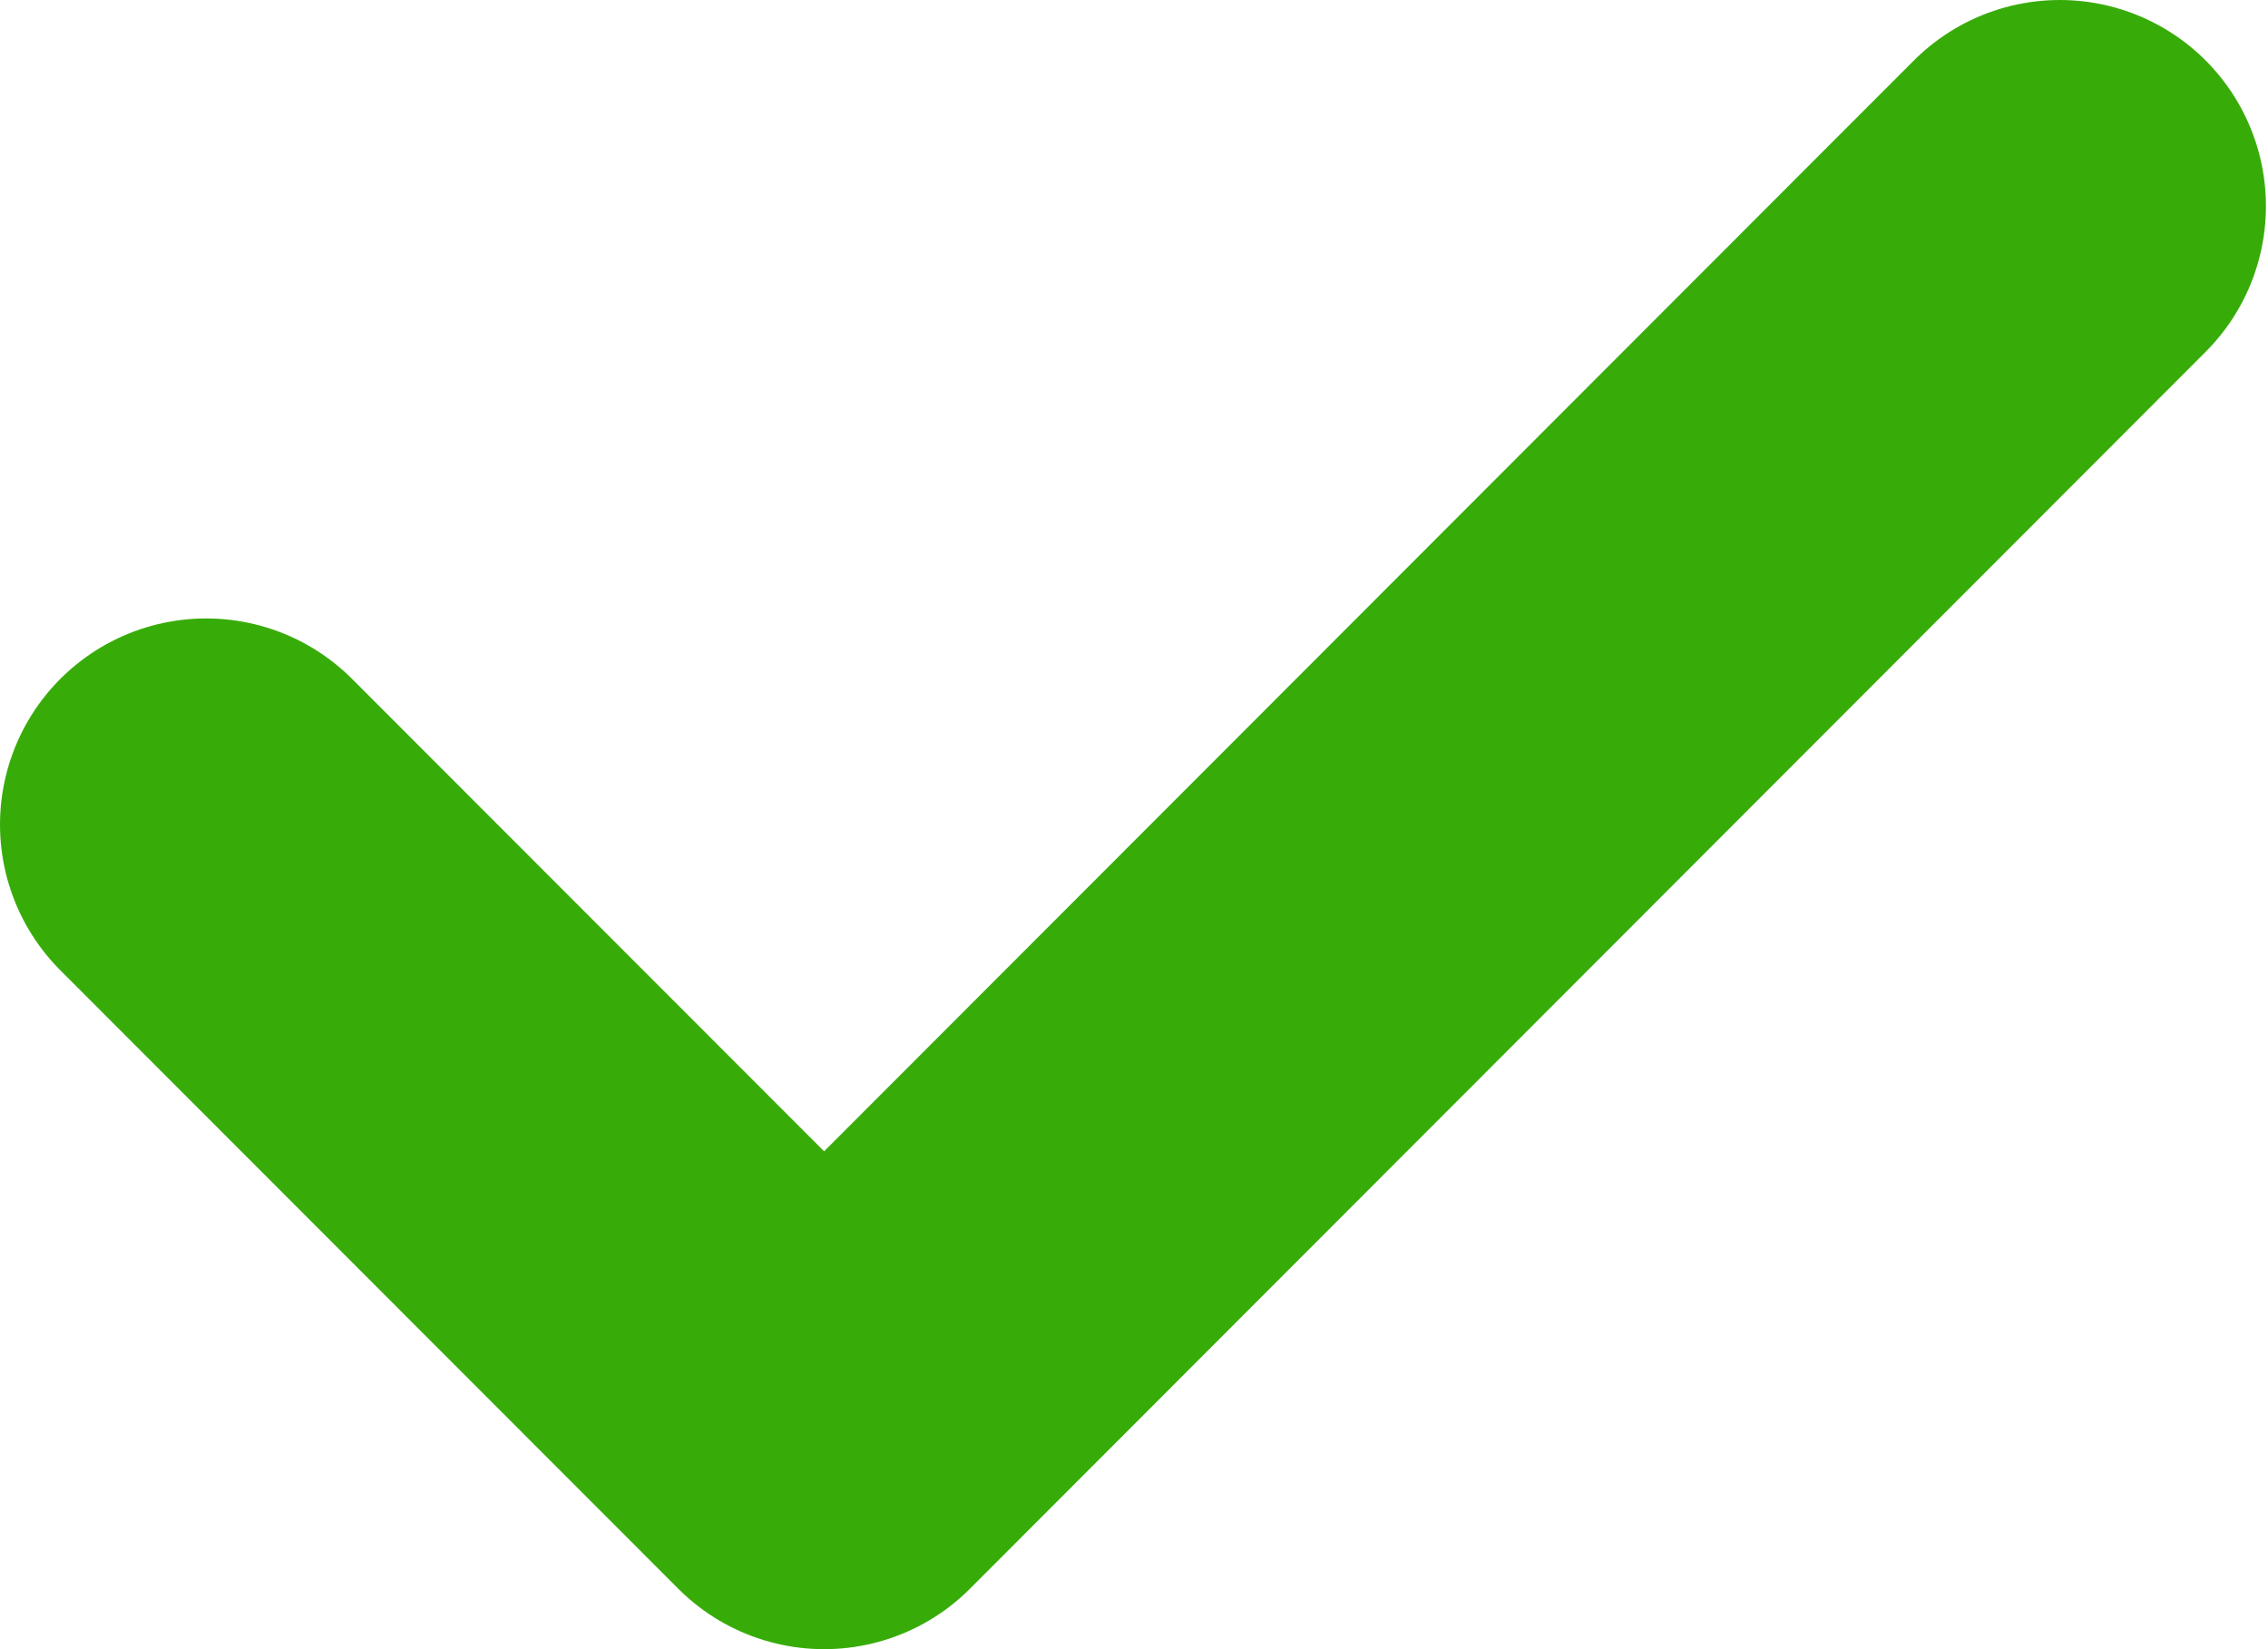
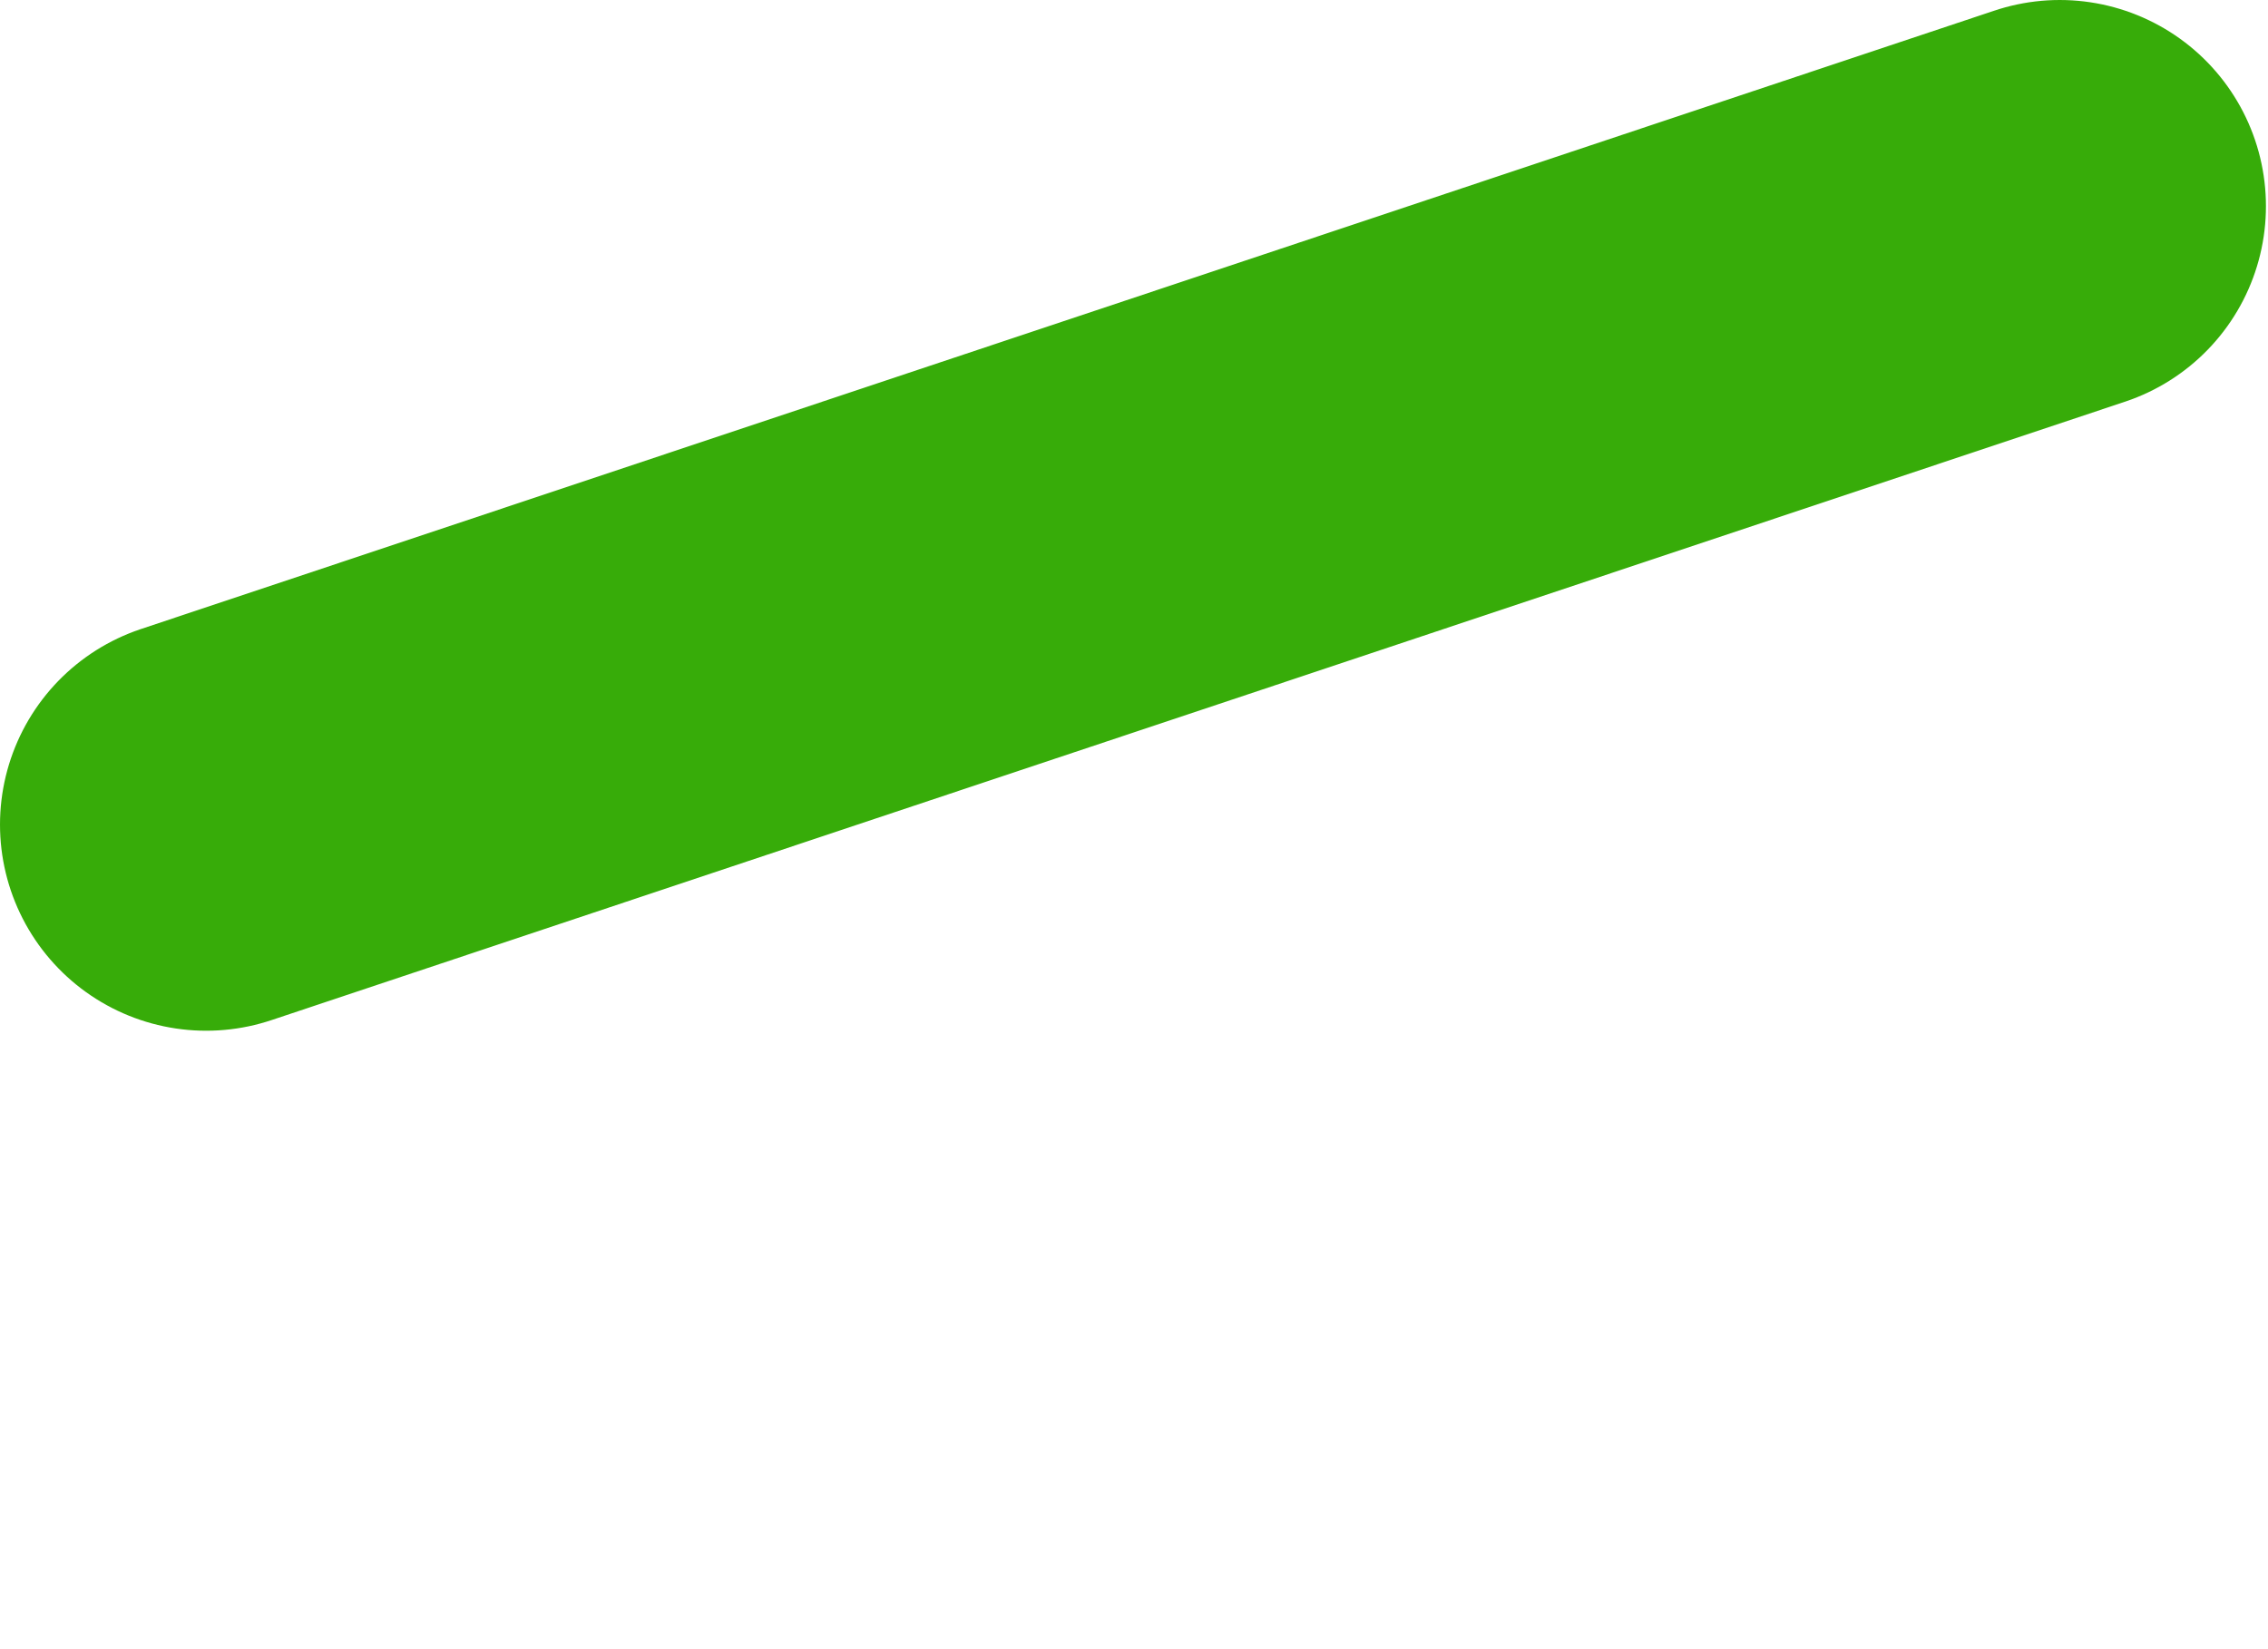
<svg xmlns="http://www.w3.org/2000/svg" width="11" height="8" viewBox="0 0 11 8" fill="none">
-   <path d="M1 4L3.997 7L9.99 1" stroke="#37AC09" stroke-width="2" stroke-linecap="round" stroke-linejoin="round" />
+   <path d="M1 4L9.99 1" stroke="#37AC09" stroke-width="2" stroke-linecap="round" stroke-linejoin="round" />
</svg>